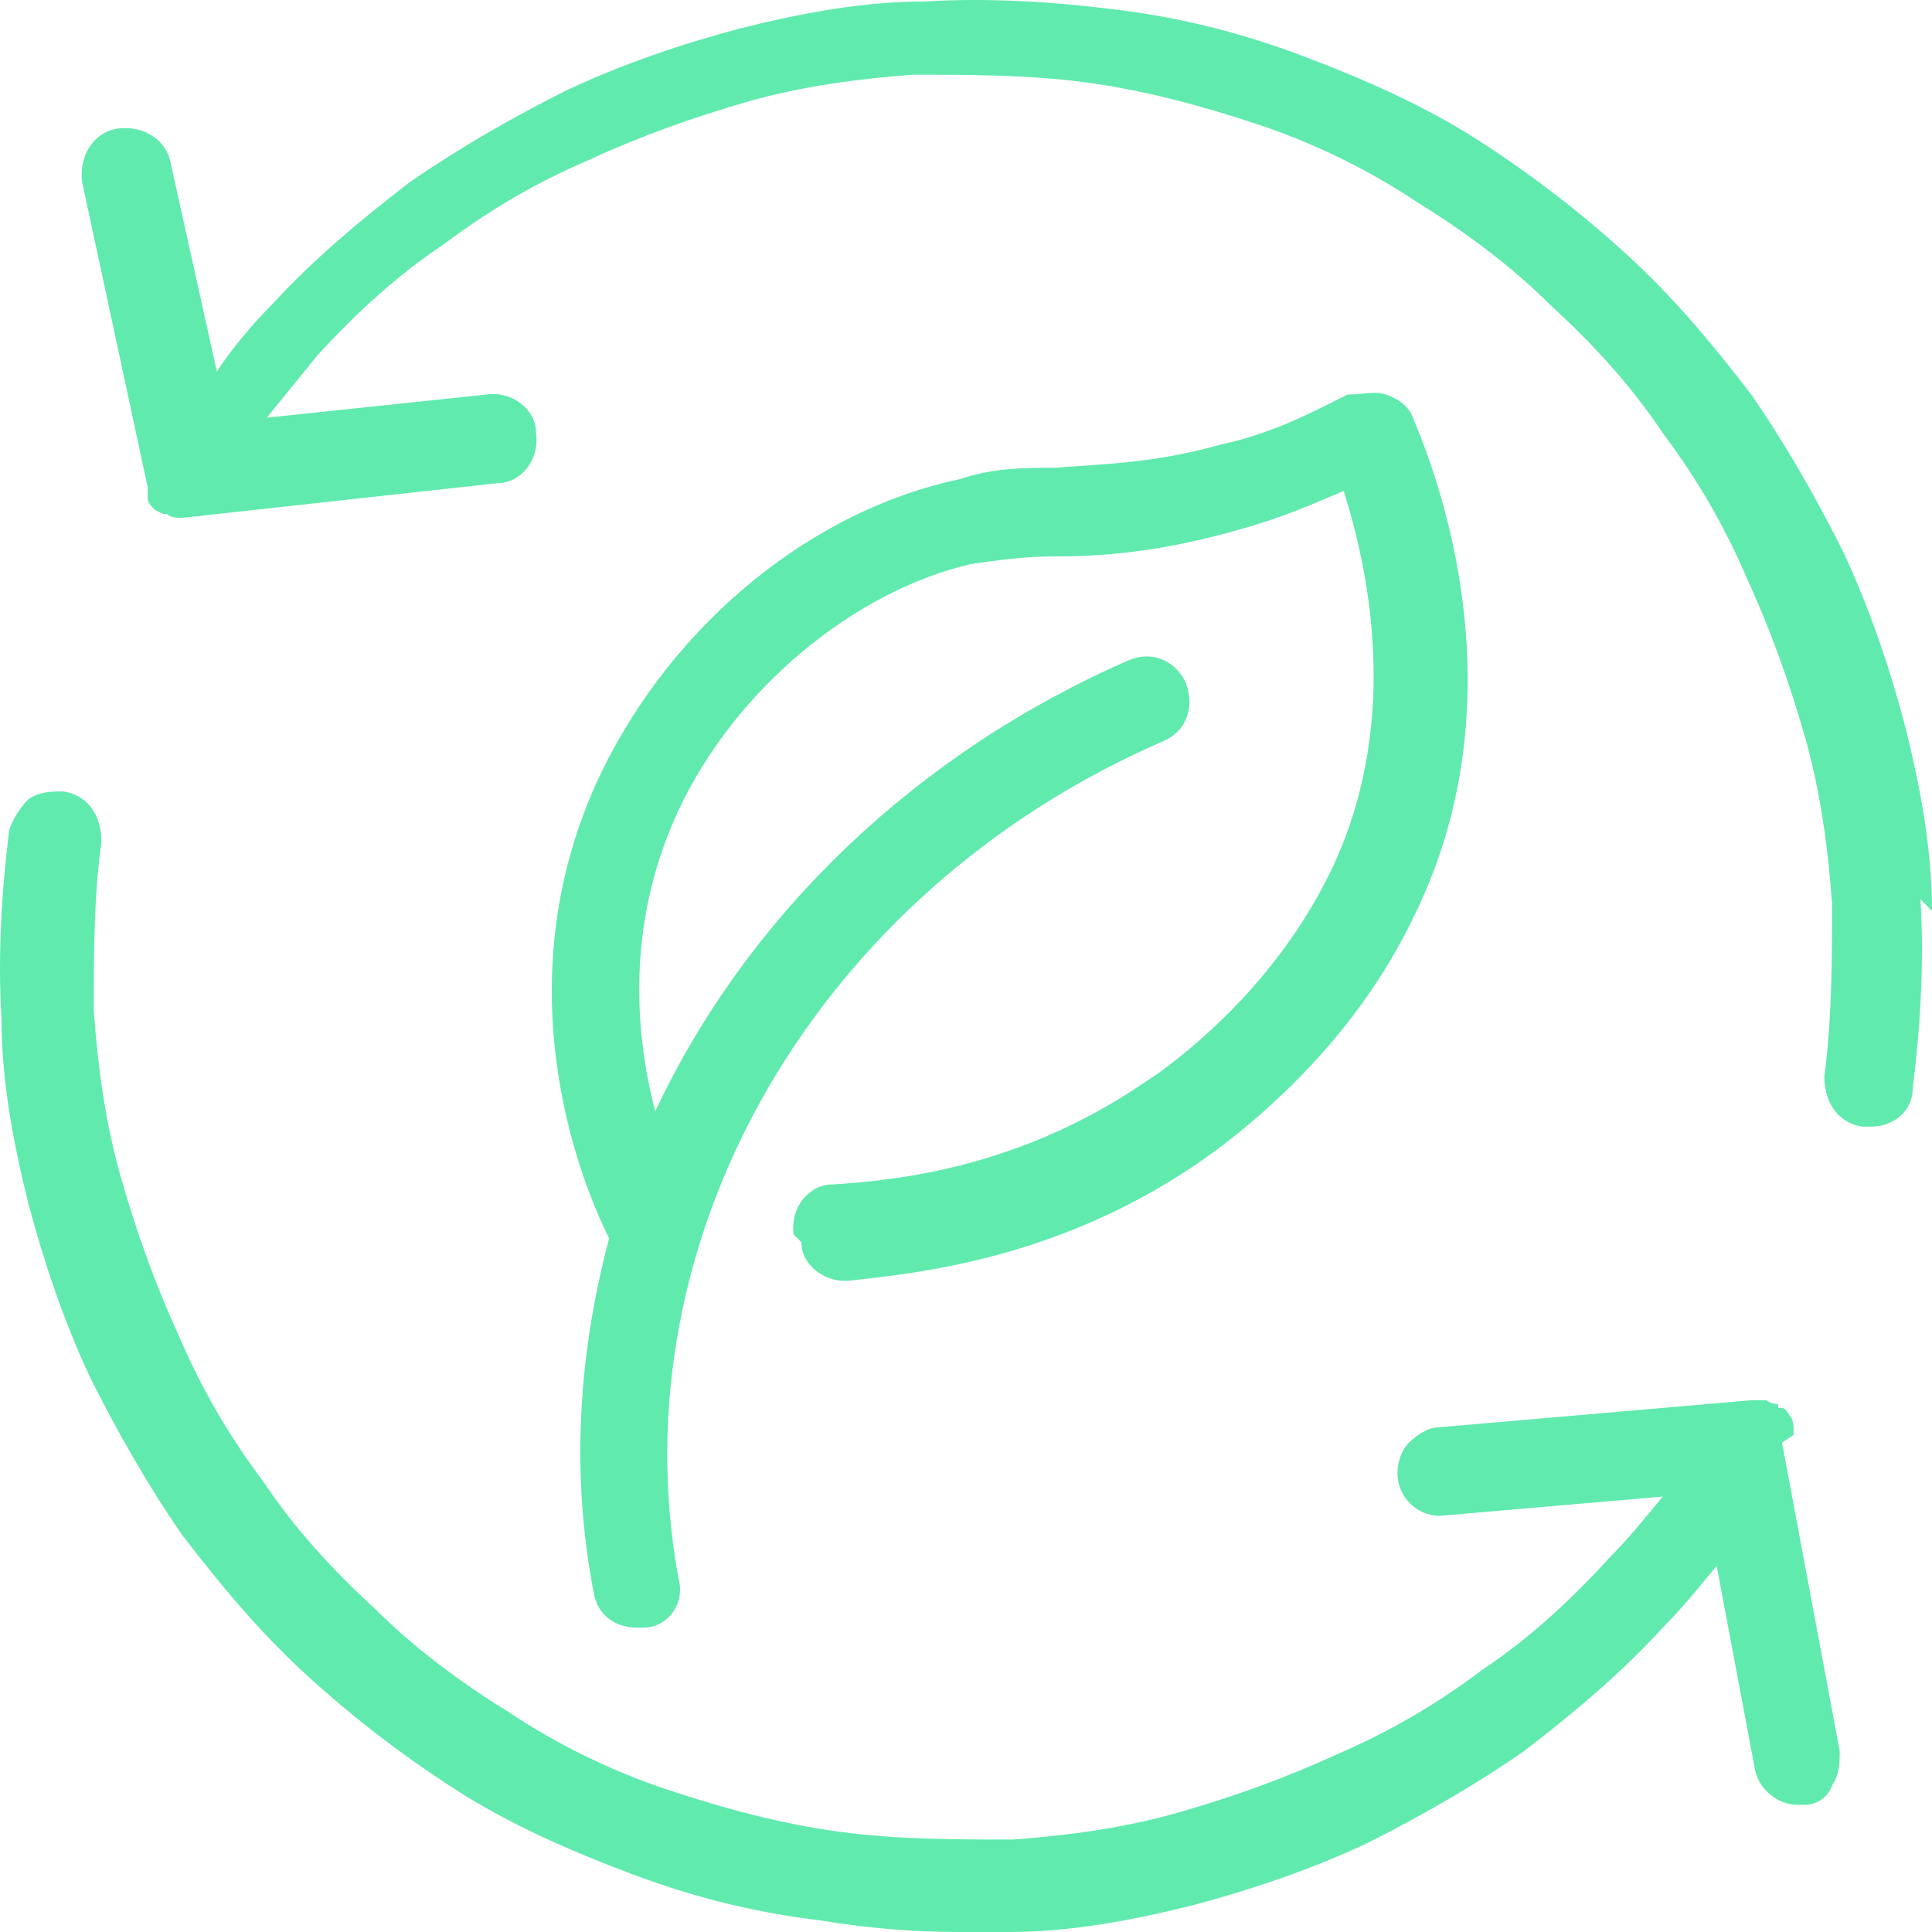
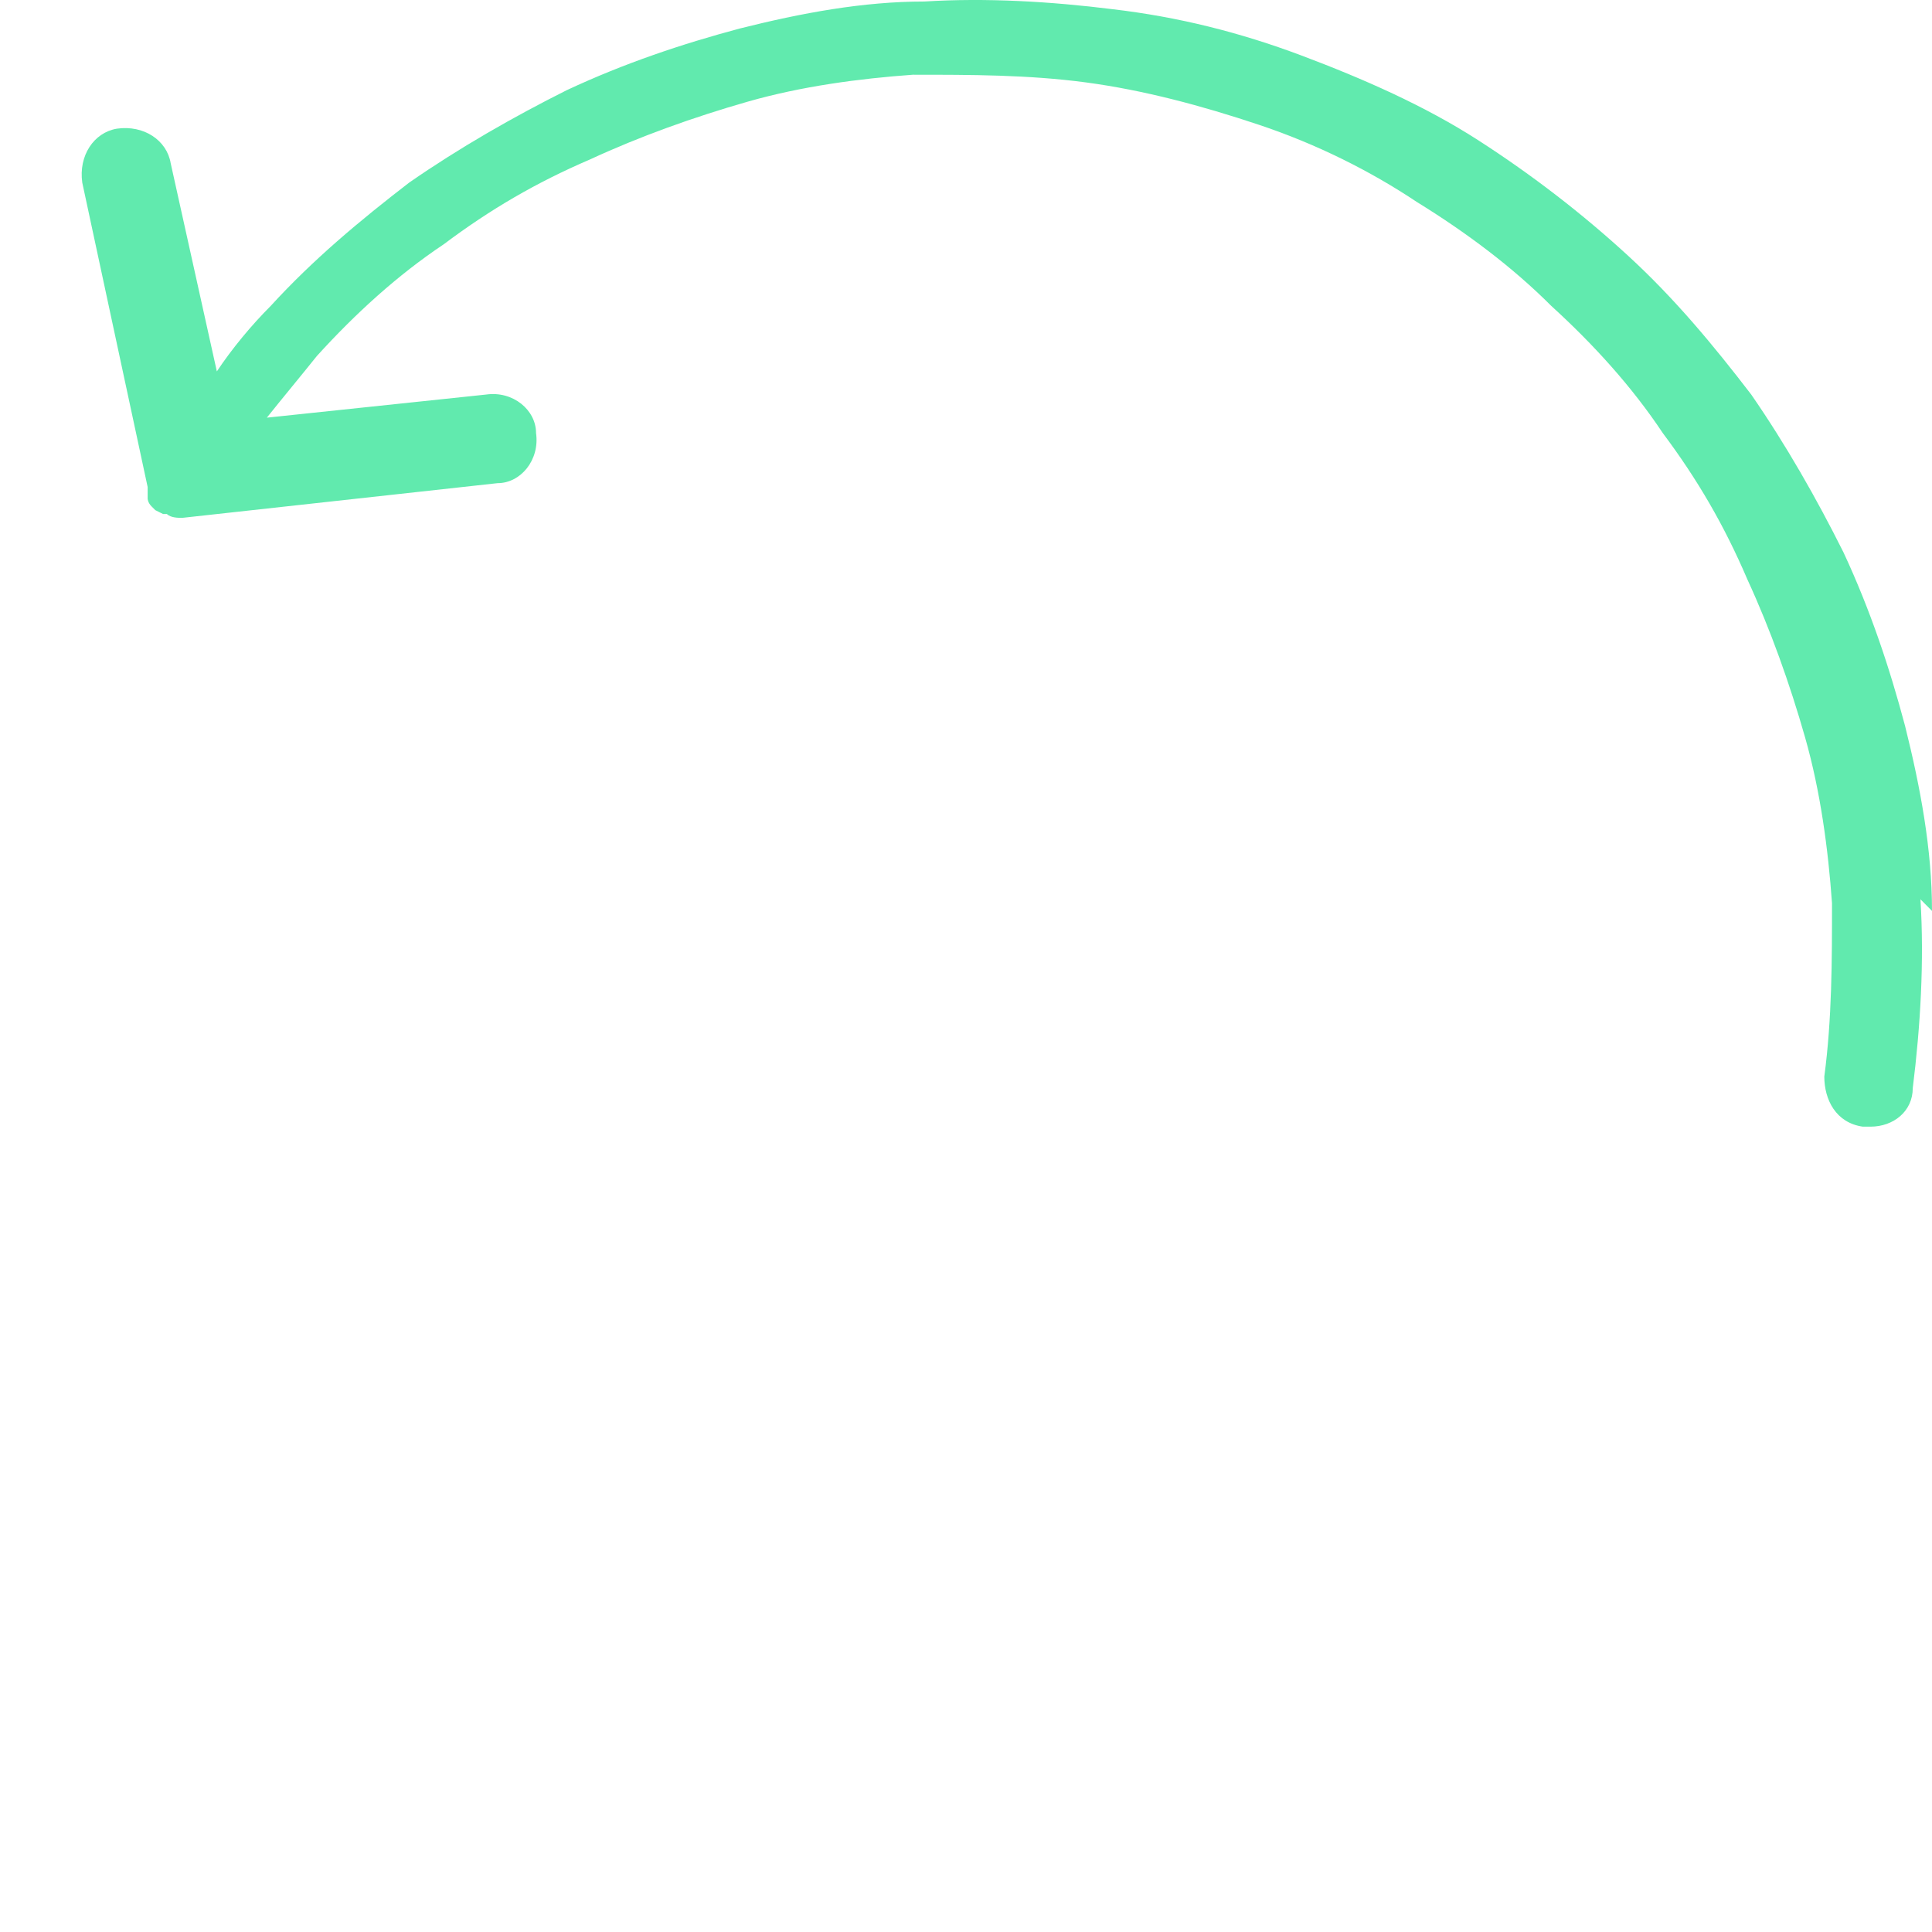
<svg xmlns="http://www.w3.org/2000/svg" width="50" height="50" viewBox="0 0 50 50" fill="none">
-   <path d="M46.417 37.136V36.936C46.417 36.936 46.417 36.737 46.318 36.637C46.318 36.637 46.218 36.438 46.119 36.438H46.019V36.338C46.019 36.338 45.82 36.338 45.721 36.238H45.521C45.521 36.238 45.422 36.238 45.322 36.238L37.261 36.936C36.962 36.936 36.664 37.136 36.465 37.335C36.266 37.535 36.166 37.834 36.166 38.133C36.166 38.731 36.664 39.23 37.261 39.23L43.033 38.731C42.536 39.33 42.138 39.828 41.64 40.327C40.645 41.424 39.55 42.421 38.356 43.219C37.161 44.116 35.967 44.814 34.574 45.413C33.28 46.011 31.887 46.51 30.493 46.909C29.1 47.307 27.607 47.507 26.214 47.607C24.721 47.607 23.228 47.607 21.735 47.407C20.242 47.208 18.75 46.809 17.257 46.31C15.764 45.812 14.37 45.114 13.176 44.316C11.882 43.518 10.688 42.62 9.693 41.623C8.598 40.626 7.603 39.529 6.807 38.333C5.911 37.136 5.214 35.939 4.617 34.543C4.02 33.247 3.522 31.851 3.124 30.454C2.726 29.058 2.527 27.562 2.428 26.166C2.428 24.671 2.428 23.175 2.627 21.779C2.627 21.18 2.328 20.582 1.631 20.482C1.333 20.482 1.034 20.482 0.736 20.682C0.537 20.881 0.338 21.18 0.238 21.479C0.039 23.075 -0.06 24.77 0.039 26.366C0.039 27.961 0.338 29.557 0.736 31.152C1.134 32.648 1.631 34.144 2.328 35.64C3.025 37.036 3.821 38.432 4.717 39.729C5.712 41.025 6.707 42.222 7.901 43.319C9.096 44.416 10.389 45.413 11.783 46.31C13.176 47.208 14.769 47.906 16.361 48.504C17.953 49.102 19.546 49.501 21.238 49.701C22.432 49.9 23.626 50 24.82 50C26.015 50 25.716 50 26.114 50C27.707 50 29.299 49.701 30.891 49.302C32.384 48.903 33.877 48.404 35.37 47.706C36.763 47.008 38.157 46.211 39.45 45.313C40.744 44.316 41.939 43.319 43.033 42.122C43.531 41.623 43.929 41.125 44.427 40.526L45.422 45.812C45.521 46.31 46.019 46.709 46.517 46.709C47.014 46.709 46.716 46.709 46.716 46.709C47.014 46.709 47.313 46.51 47.412 46.211C47.611 45.911 47.611 45.612 47.611 45.313L46.119 37.335L46.417 37.136Z" fill="#61EAAE" />
  <path d="M50 23.574C50 21.978 49.701 20.383 49.303 18.787C48.905 17.291 48.408 15.795 47.711 14.299C47.014 12.903 46.218 11.507 45.322 10.211C44.327 8.914 43.332 7.718 42.138 6.621C40.943 5.524 39.65 4.527 38.256 3.629C36.863 2.732 35.27 2.034 33.678 1.435C32.086 0.837 30.493 0.438 28.801 0.239C27.209 0.039 25.517 -0.061 23.925 0.039C22.332 0.039 20.74 0.338 19.148 0.737C17.655 1.136 16.162 1.635 14.669 2.333C13.276 3.031 11.882 3.829 10.589 4.726C9.295 5.723 8.1 6.721 7.006 7.917C6.508 8.416 6.01 9.014 5.612 9.612L4.418 4.227C4.319 3.629 3.721 3.23 3.025 3.33C2.428 3.43 2.03 4.028 2.129 4.726L3.821 12.604C3.821 12.704 3.821 12.804 3.821 12.804V12.903C3.821 12.903 3.821 13.003 3.92 13.103C3.92 13.103 3.92 13.103 4.02 13.203L4.219 13.302H4.319C4.418 13.402 4.617 13.402 4.717 13.402L12.878 12.504C13.475 12.504 13.972 11.906 13.873 11.208C13.873 10.61 13.276 10.111 12.579 10.211L6.906 10.809C7.304 10.31 7.802 9.712 8.2 9.214C9.195 8.117 10.29 7.119 11.484 6.322C12.679 5.424 13.873 4.726 15.266 4.128C16.56 3.529 17.953 3.031 19.347 2.632C20.74 2.233 22.233 2.034 23.626 1.934C25.119 1.934 26.612 1.934 28.105 2.133C29.598 2.333 31.09 2.732 32.583 3.23C34.076 3.729 35.469 4.427 36.664 5.225C37.958 6.022 39.152 6.92 40.147 7.917C41.242 8.914 42.237 10.011 43.033 11.208C43.929 12.405 44.626 13.601 45.223 14.998C45.82 16.294 46.318 17.69 46.716 19.086C47.114 20.482 47.313 21.978 47.412 23.374C47.412 24.87 47.412 26.366 47.213 27.862C47.213 28.46 47.512 29.058 48.209 29.158H48.408C49.005 29.158 49.502 28.759 49.502 28.161C49.701 26.565 49.801 24.87 49.701 23.274L50 23.574Z" fill="#61EAAE" />
-   <path d="M20.74 32.15C20.74 32.748 21.337 33.147 21.835 33.147H21.934C23.825 32.947 27.707 32.549 31.489 29.756C32.683 28.859 35.071 26.864 36.564 23.773C39.251 18.388 37.46 12.903 36.564 10.809C36.465 10.51 36.166 10.31 35.868 10.211C35.569 10.111 35.27 10.211 34.872 10.211C34.076 10.61 32.981 11.208 31.588 11.507C29.797 12.006 28.503 12.006 27.309 12.105C26.512 12.105 25.716 12.105 24.82 12.405C21.039 13.203 17.456 16.094 15.565 19.984C12.977 25.369 14.968 30.454 15.764 32.05C14.968 35.042 14.769 38.133 15.366 41.224C15.465 41.823 15.963 42.122 16.46 42.122C16.958 42.122 16.56 42.122 16.66 42.122C17.257 42.122 17.754 41.524 17.555 40.825C15.963 32.05 21.138 23.075 30.095 19.186C30.792 18.887 30.891 18.189 30.692 17.69C30.493 17.191 29.896 16.793 29.2 17.092C23.726 19.485 19.347 23.673 16.958 28.759C16.46 26.864 16.162 23.973 17.555 20.981C19.048 17.79 22.133 15.297 25.119 14.599C25.816 14.499 26.512 14.399 27.309 14.399C28.503 14.399 29.996 14.299 32.086 13.701C33.181 13.402 34.076 13.003 34.773 12.704C35.469 14.898 36.266 18.887 34.375 22.676C33.081 25.269 31.09 26.964 29.996 27.762L29.399 28.161C26.214 30.255 23.129 30.554 21.536 30.654C20.939 30.654 20.441 31.252 20.541 31.95L20.74 32.15Z" fill="#61EAAE" />
</svg>